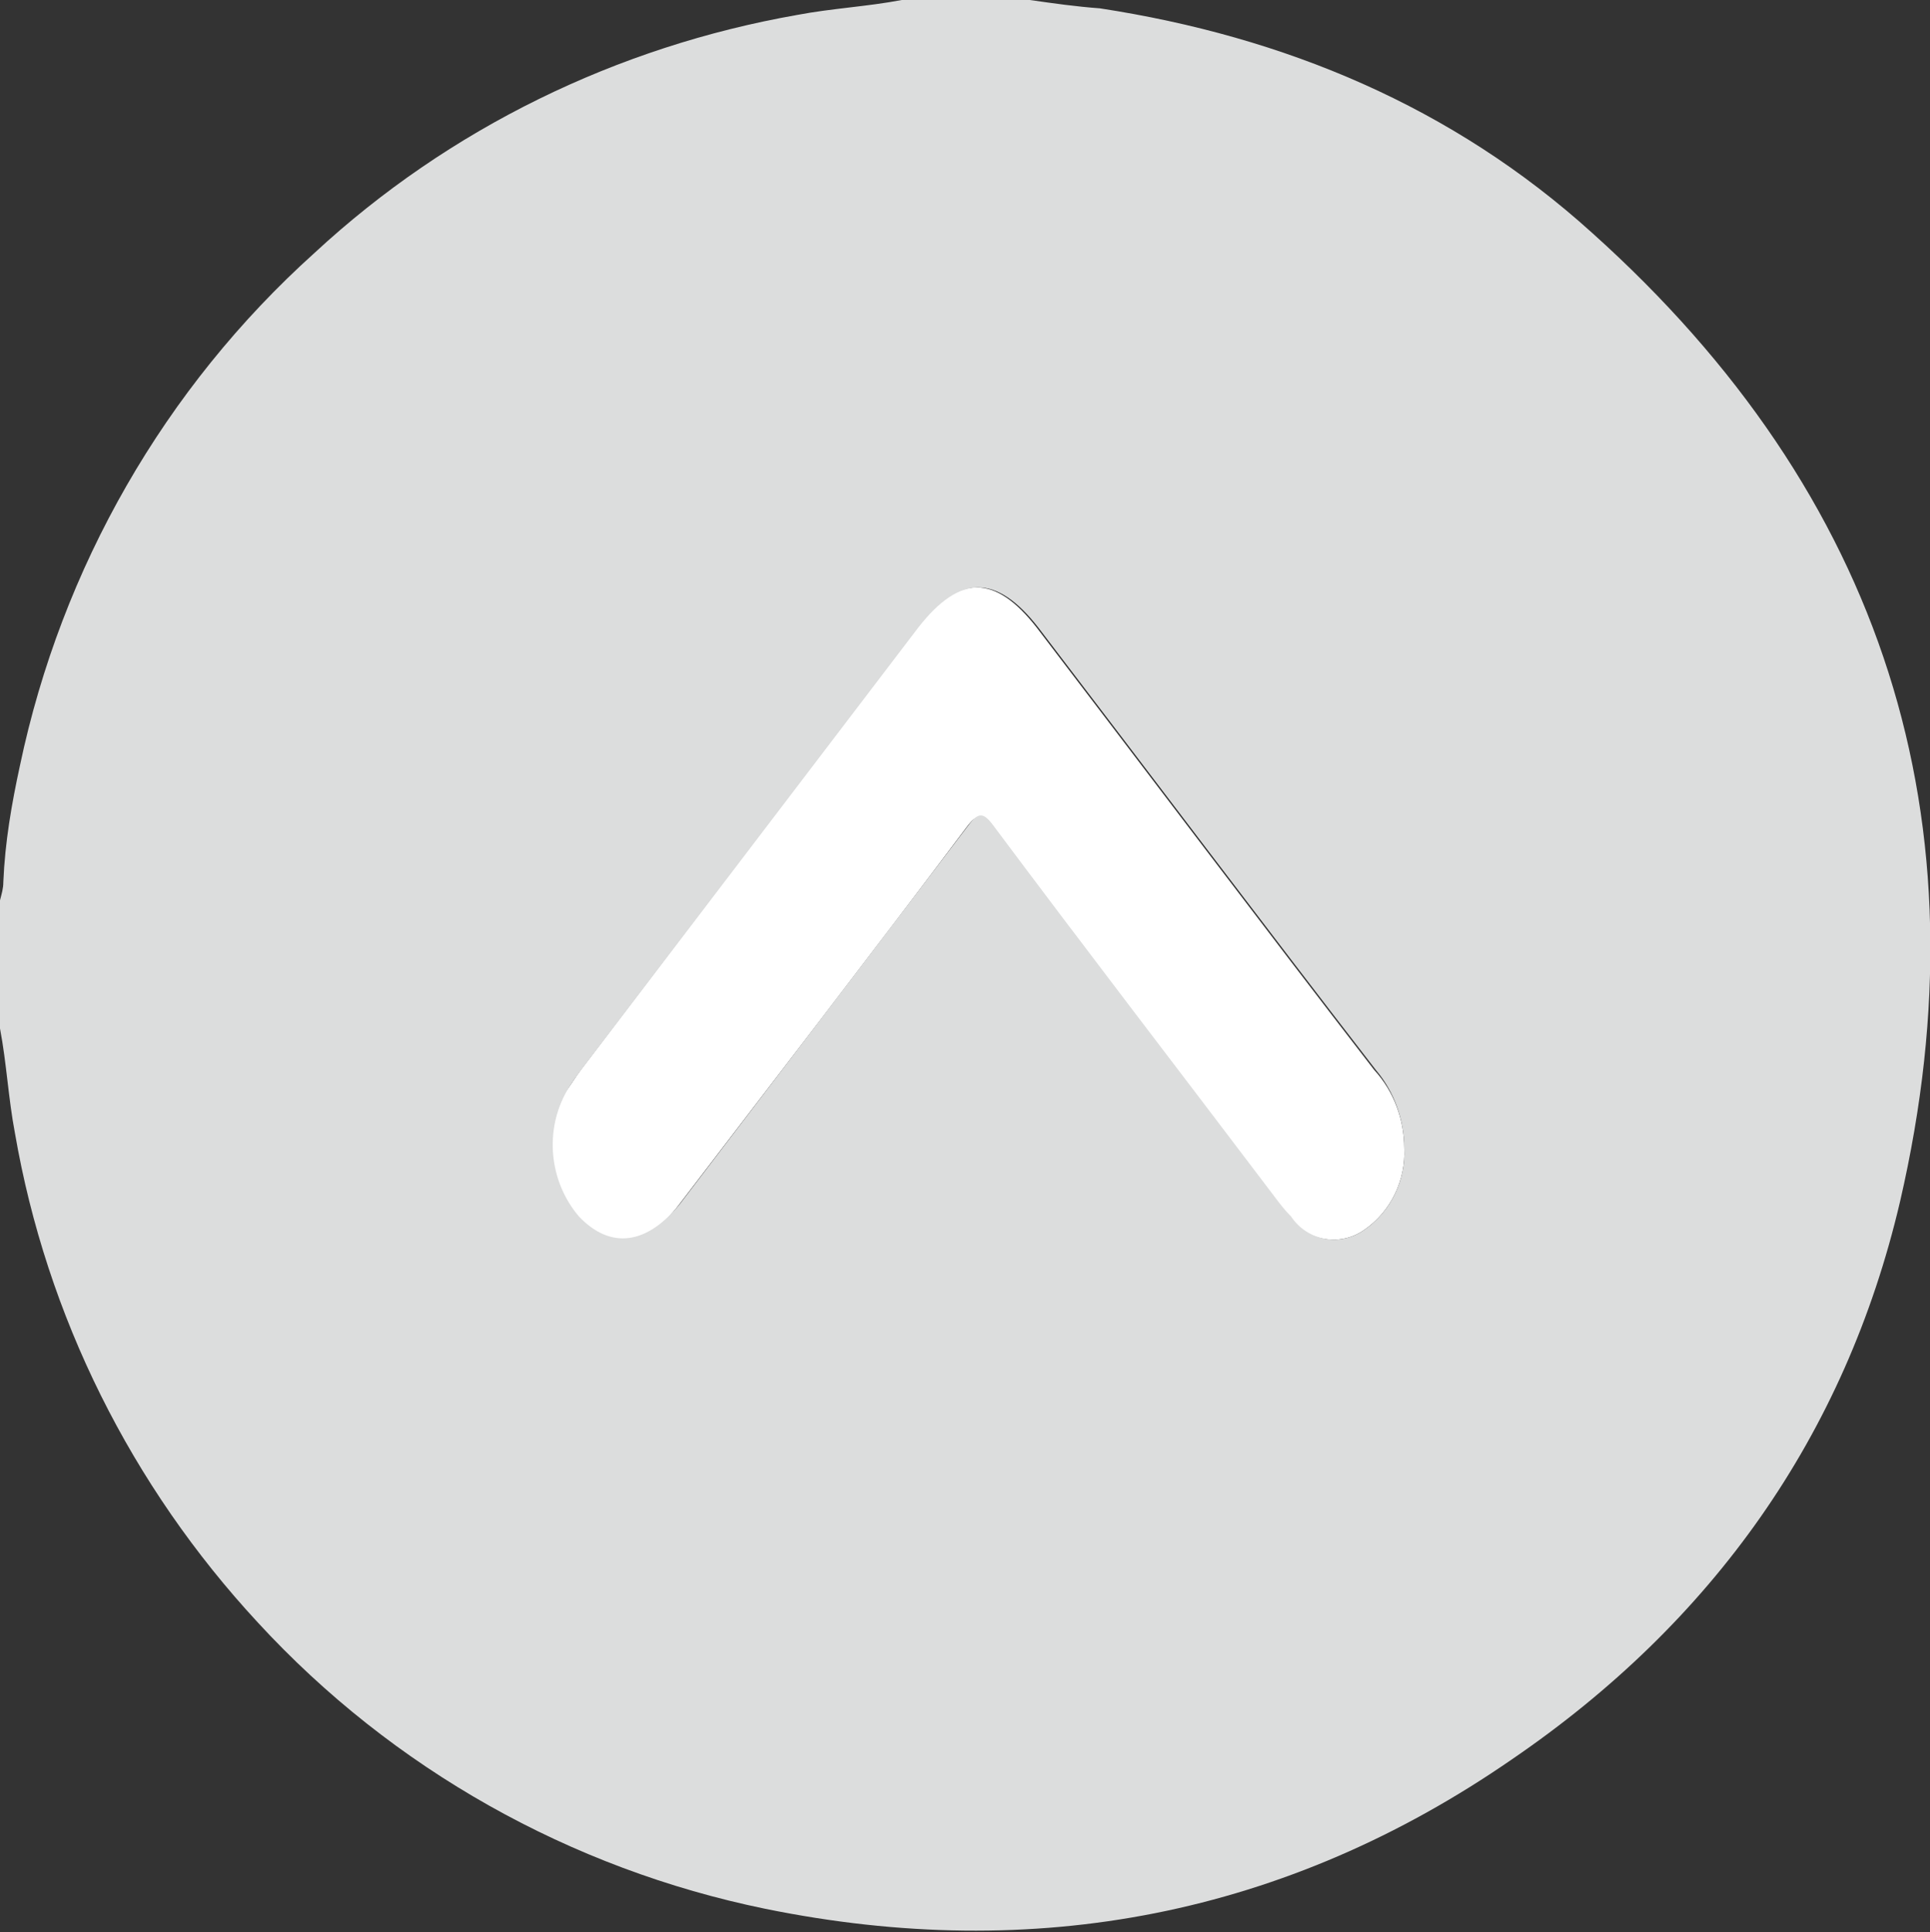
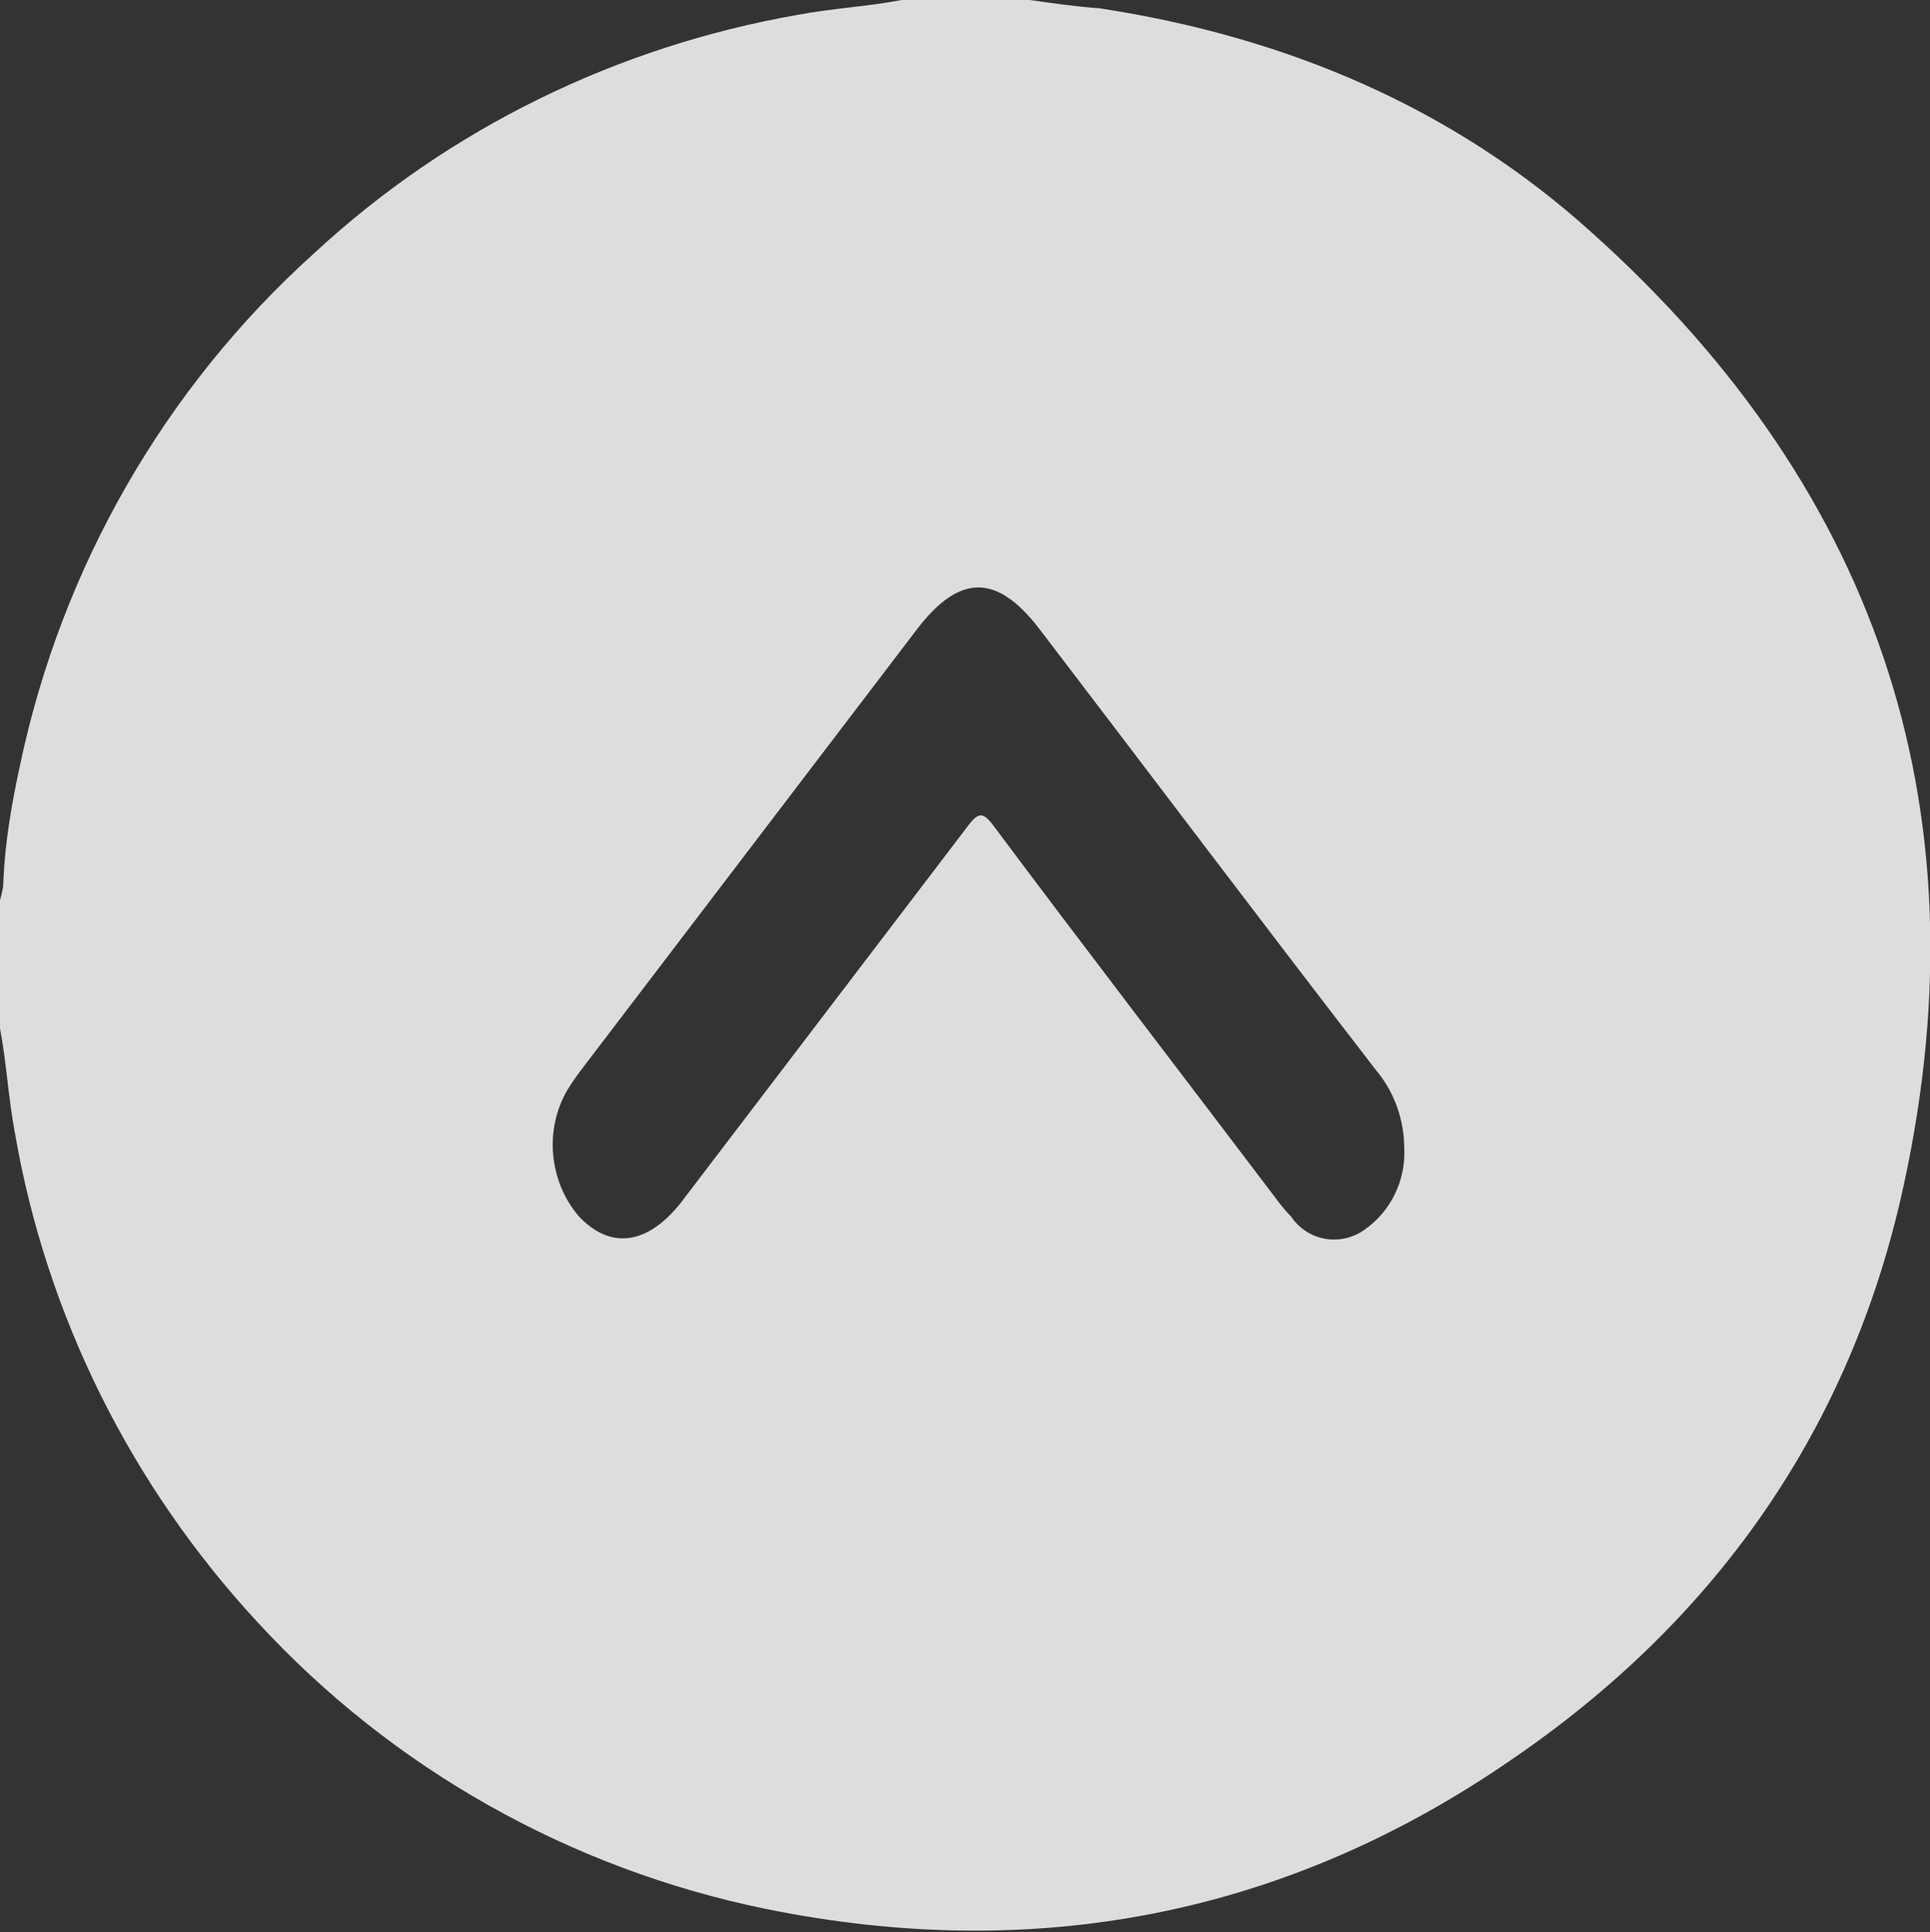
<svg xmlns="http://www.w3.org/2000/svg" version="1.1" id="レイヤー_1" x="0px" y="0px" viewBox="0 0 116 116.1" style="enable-background:new 0 0 116 116.1;" xml:space="preserve">
  <rect x="0" y="0" width="116" height="116.1" fill="#333333" stroke="none" />
  <style type="text/css">
	.st0{fill:#FFFFFF;}
	.st1{fill:#DCDDDD;}
</style>
  <g id="レイヤー_1-2">
    <g id="XMLID_1_">
-       <path class="st0" d="M84.4,69c0.1,1.9-0.8,3.8-2.4,4.9c-1.4,1-3.4,0.7-4.5-0.7c-0.4-0.4-0.7-0.8-1-1.2    c-5.7-7.4-11.3-14.9-16.9-22.3c-0.6-0.8-0.9-0.8-1.5,0c-5.7,7.6-11.5,15.1-17.3,22.7c-1.9,2.5-4.2,2.8-6.1,0.8    c-1.8-2.2-2-5.2-0.7-7.6c0.3-0.4,0.6-0.9,0.9-1.3l20.2-26.6c2.5-3.2,4.7-3.2,7.2,0c6.8,8.9,13.5,17.8,20.3,26.6    C83.8,65.6,84.4,67.3,84.4,69z" />
      <path class="st1" d="M95.7,14c17.5,15.7,23.8,35.3,18.5,58.2c-3.3,14.1-11.3,25.3-23.3,33.5c-13.6,9.4-28.7,12.3-44.9,9    c-11.7-2.4-22.4-8.4-30.5-17.2C7.9,89.3,2.8,79.1,0.9,68.1C0.5,66,0.4,63.9,0,61.8v-7.7c0.1-0.4,0.2-0.7,0.2-1.1    c0.1-2.4,0.5-4.7,1-7c2.5-11.9,8.7-22.7,17.7-30.8C27,7.7,37.1,2.8,47.9,0.9C50,0.5,52.1,0.4,54.2,0h7.7c1.4,0.2,2.8,0.4,4.2,0.5    C77.2,2.2,87.3,6.4,95.7,14z M82,73.9c1.6-1.1,2.5-3,2.4-4.9c0-1.7-0.6-3.4-1.7-4.7c-6.8-8.8-13.5-17.7-20.3-26.6    c-2.5-3.2-4.7-3.2-7.2,0L35,64.2c-0.3,0.4-0.6,0.8-0.9,1.3c-1.4,2.4-1.1,5.5,0.7,7.6c1.9,2,4.1,1.7,6.1-0.8    c5.8-7.6,11.5-15.1,17.3-22.7c0.6-0.8,0.9-0.8,1.5,0c5.6,7.5,11.3,14.9,16.9,22.3c0.3,0.4,0.6,0.8,1,1.2    C78.6,74.6,80.6,74.9,82,73.9z" />
    </g>
  </g>
</svg>